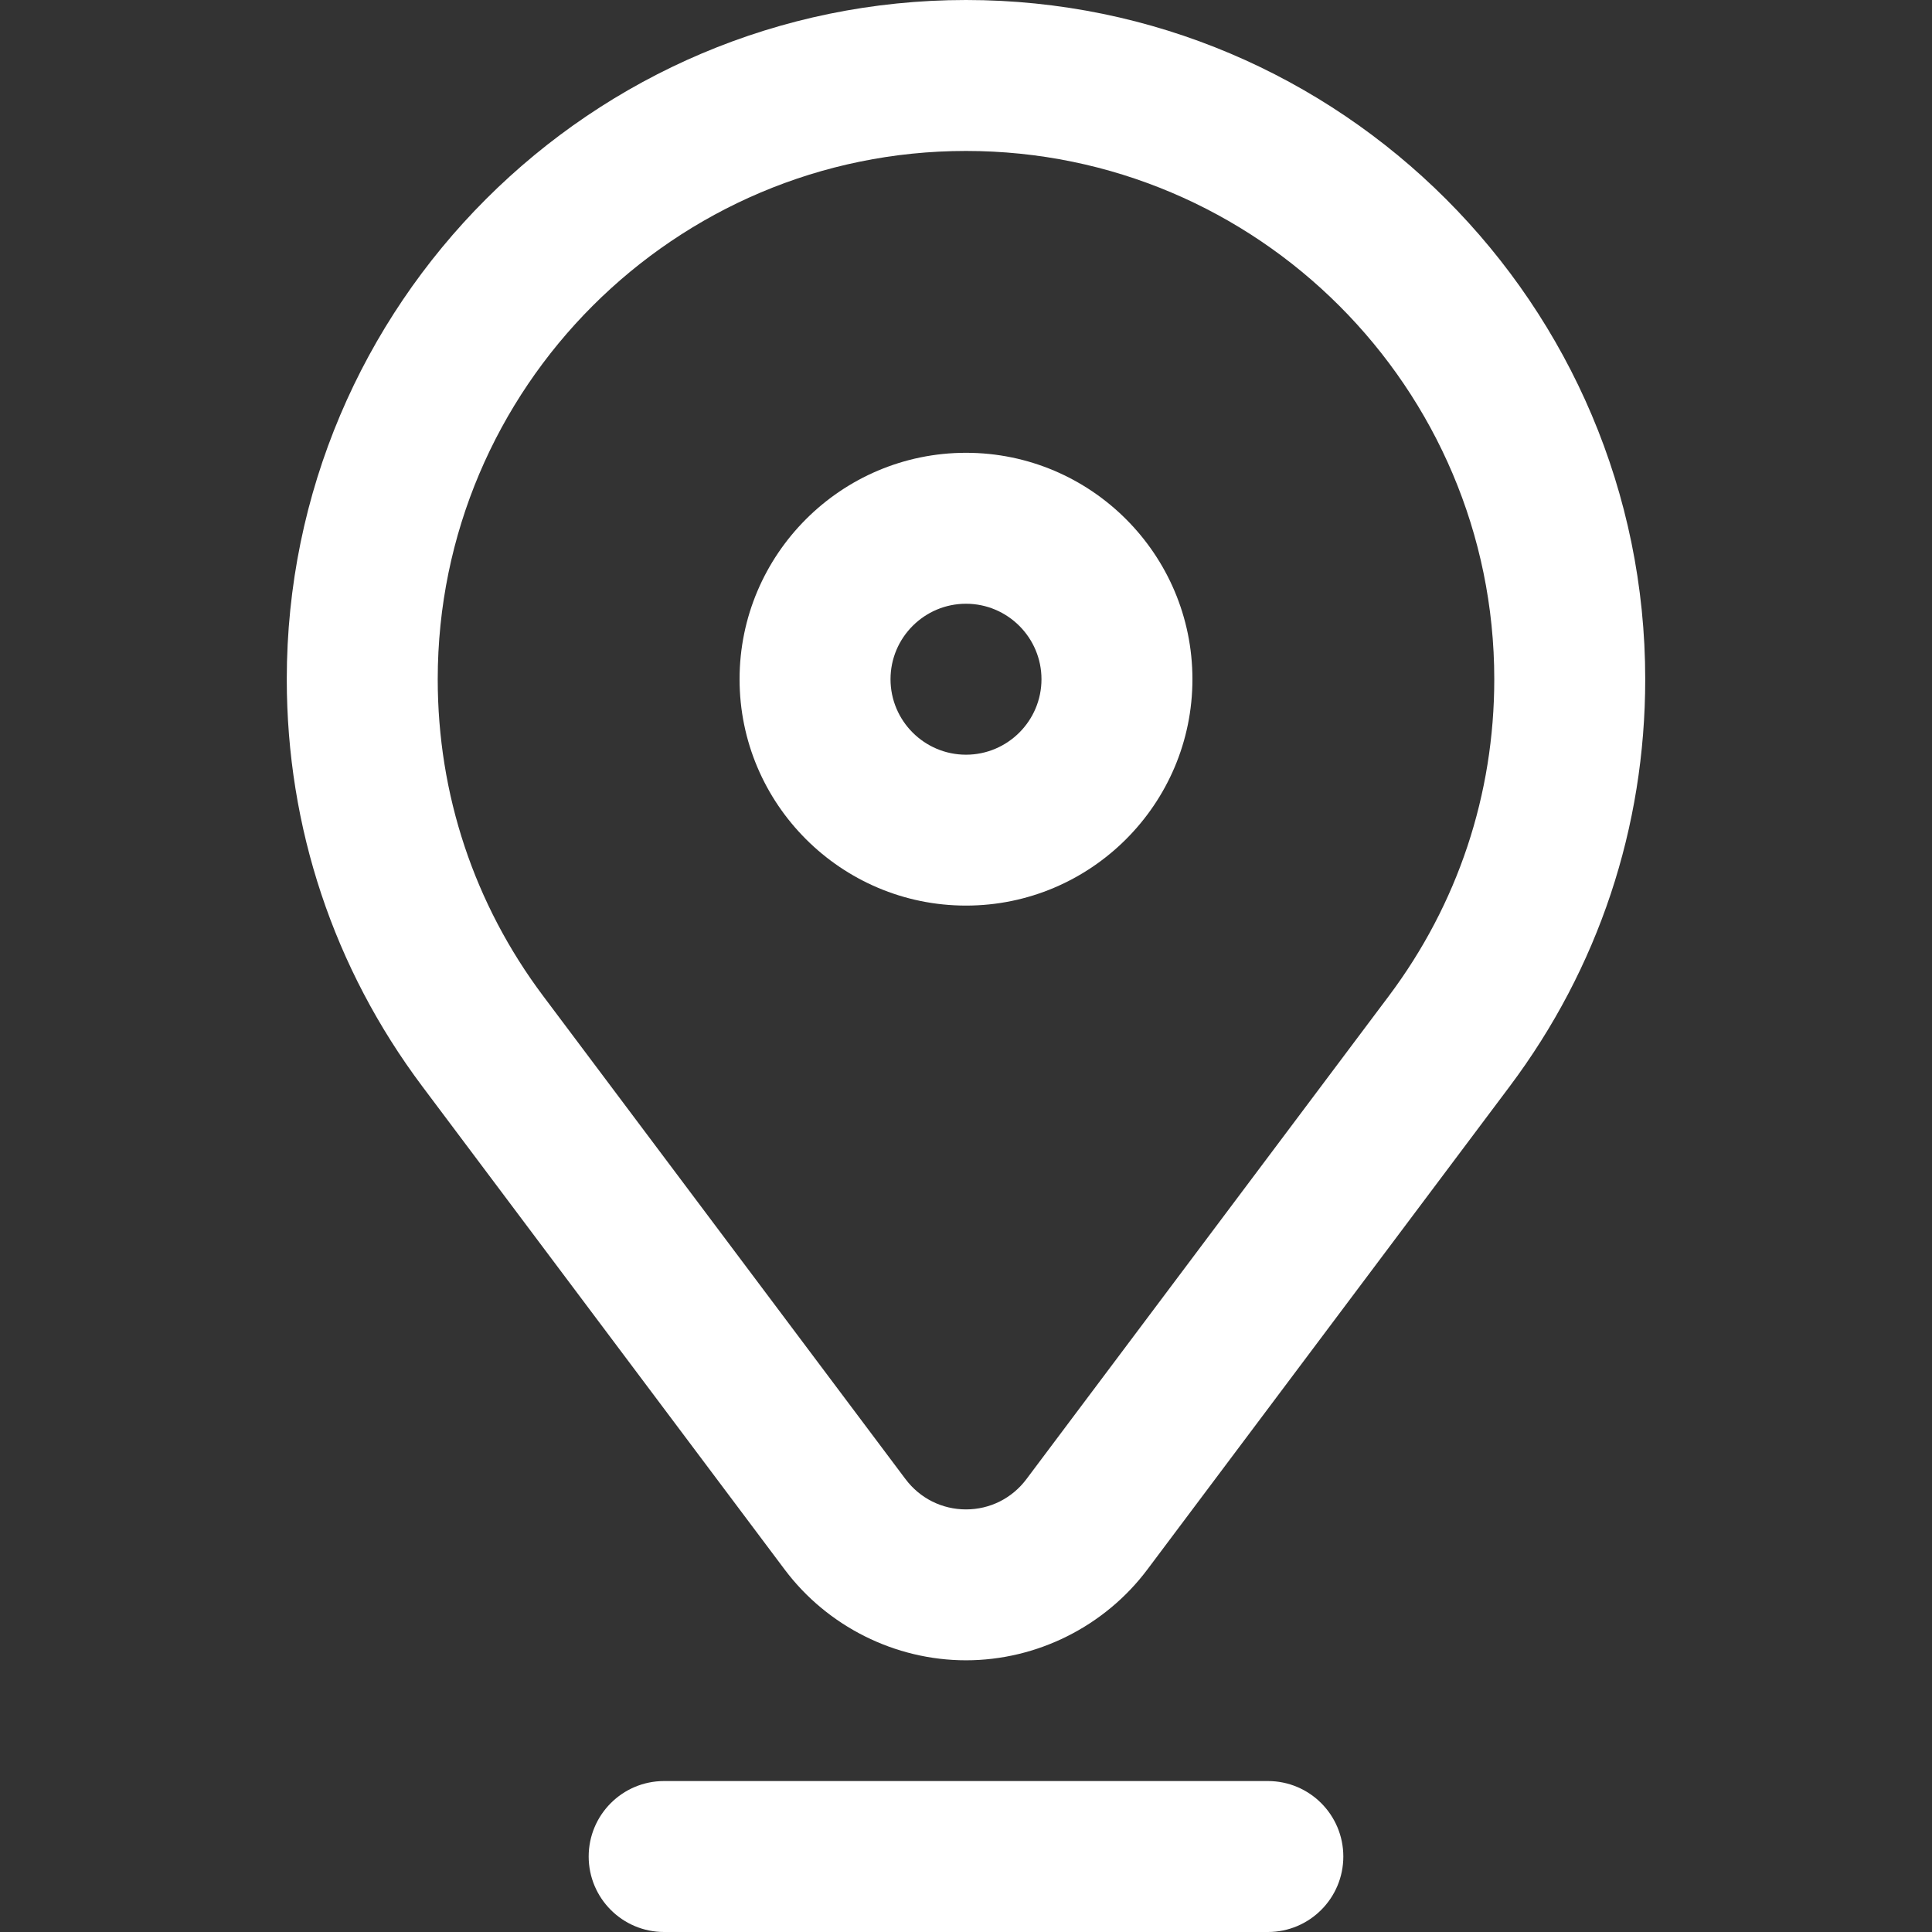
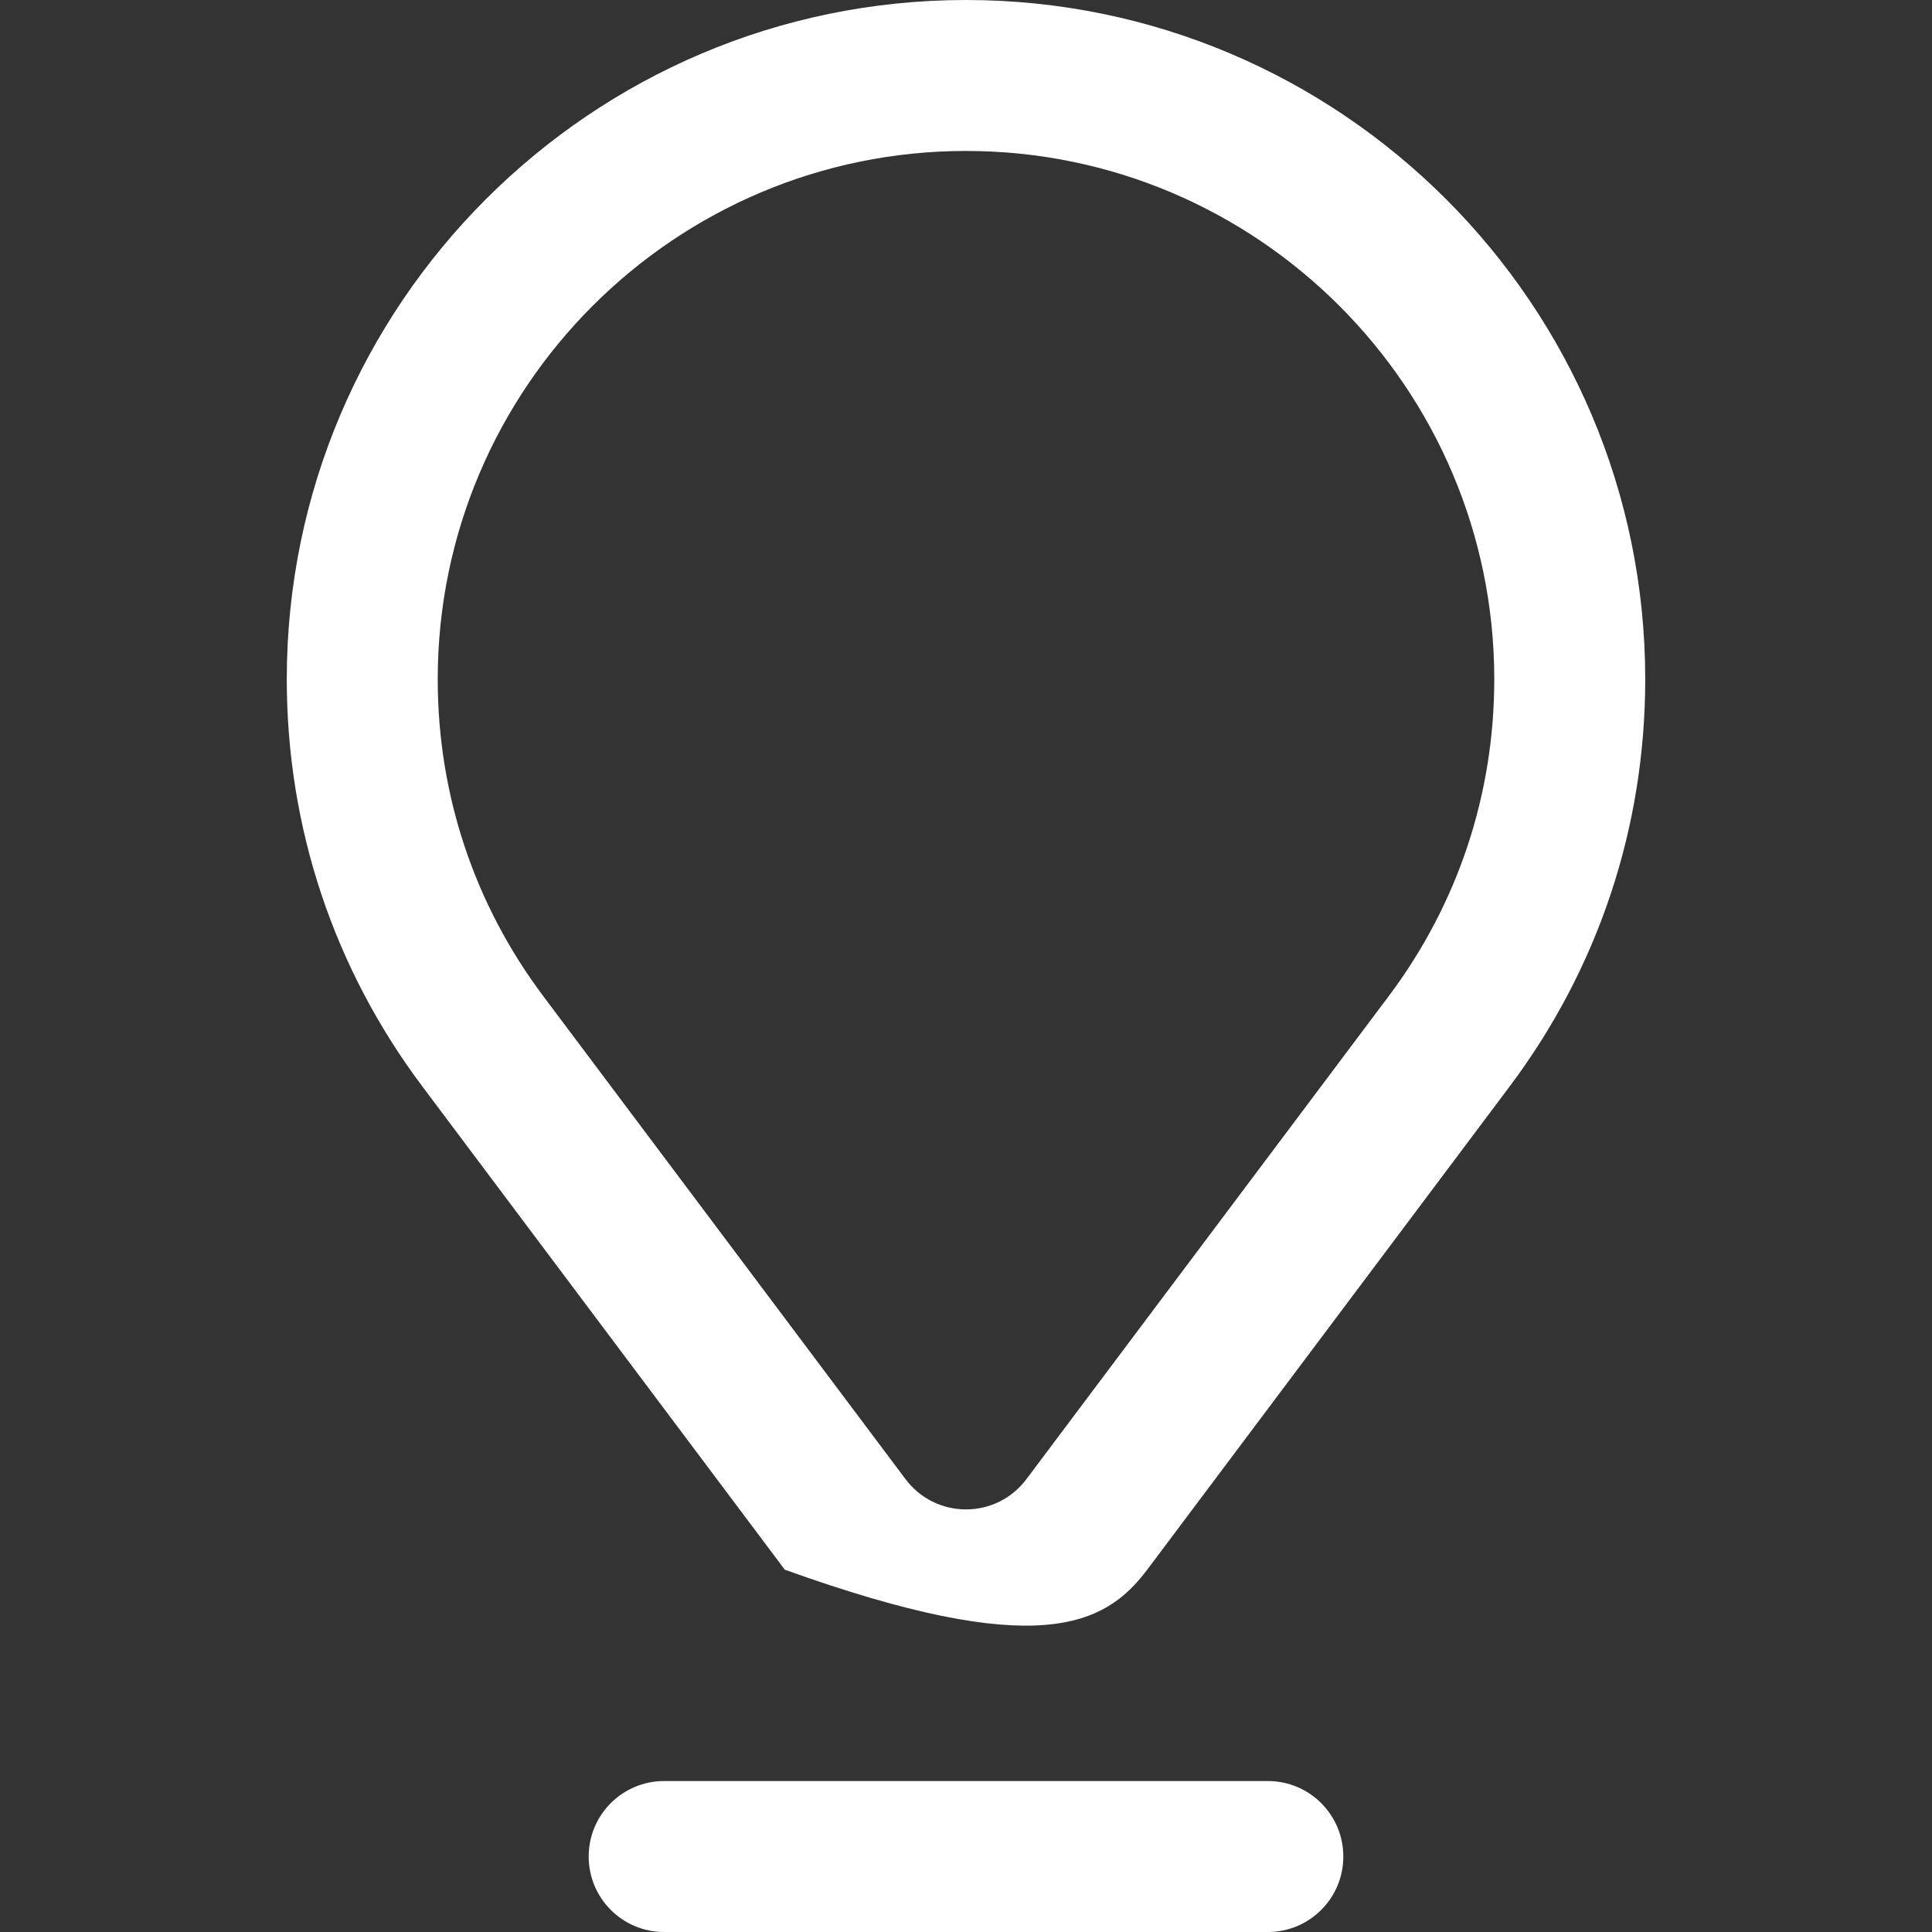
<svg xmlns="http://www.w3.org/2000/svg" width="30" height="30" viewBox="0 0 30 30" fill="none">
  <rect x="0" y="0" width="30" height="30" fill="#333333" stroke="none" />
-   <path d="M15 14.062C16.939 14.062 18.516 12.485 18.516 10.547C18.516 8.608 16.939 7.031 15 7.031C13.062 7.031 11.484 8.608 11.484 10.547C11.484 12.485 13.062 14.062 15 14.062ZM15 9.375C15.646 9.375 16.172 9.901 16.172 10.547C16.172 11.193 15.646 11.719 15 11.719C14.354 11.719 13.828 11.193 13.828 10.547C13.828 9.901 14.354 9.375 15 9.375Z" fill="white" />
-   <path d="M25.547 10.547C25.547 4.731 20.816 0 15 0C9.184 0 4.453 4.731 4.453 10.547C4.453 12.848 5.181 15.034 6.558 16.87L12.186 24.374C12.848 25.255 13.899 25.781 15 25.781C16.101 25.781 17.152 25.255 17.814 24.374L23.442 16.87C24.819 15.034 25.547 12.848 25.547 10.547ZM21.567 15.464L15.939 22.967C15.715 23.266 15.372 23.438 15 23.438C14.628 23.438 14.285 23.266 14.061 22.968L8.433 15.464C7.363 14.037 6.797 12.336 6.797 10.547C6.797 6.024 10.477 2.344 15 2.344C19.523 2.344 23.203 6.024 23.203 10.547C23.203 12.336 22.637 14.037 21.567 15.464Z" fill="white" />
+   <path d="M25.547 10.547C25.547 4.731 20.816 0 15 0C9.184 0 4.453 4.731 4.453 10.547C4.453 12.848 5.181 15.034 6.558 16.87L12.186 24.374C16.101 25.781 17.152 25.255 17.814 24.374L23.442 16.87C24.819 15.034 25.547 12.848 25.547 10.547ZM21.567 15.464L15.939 22.967C15.715 23.266 15.372 23.438 15 23.438C14.628 23.438 14.285 23.266 14.061 22.968L8.433 15.464C7.363 14.037 6.797 12.336 6.797 10.547C6.797 6.024 10.477 2.344 15 2.344C19.523 2.344 23.203 6.024 23.203 10.547C23.203 12.336 22.637 14.037 21.567 15.464Z" fill="white" />
  <path d="M20.859 28.828C20.859 28.181 20.335 27.656 19.688 27.656H10.312C9.665 27.656 9.141 28.181 9.141 28.828C9.141 29.475 9.665 30 10.312 30H19.688C20.335 30 20.859 29.475 20.859 28.828Z" fill="white" />
</svg>